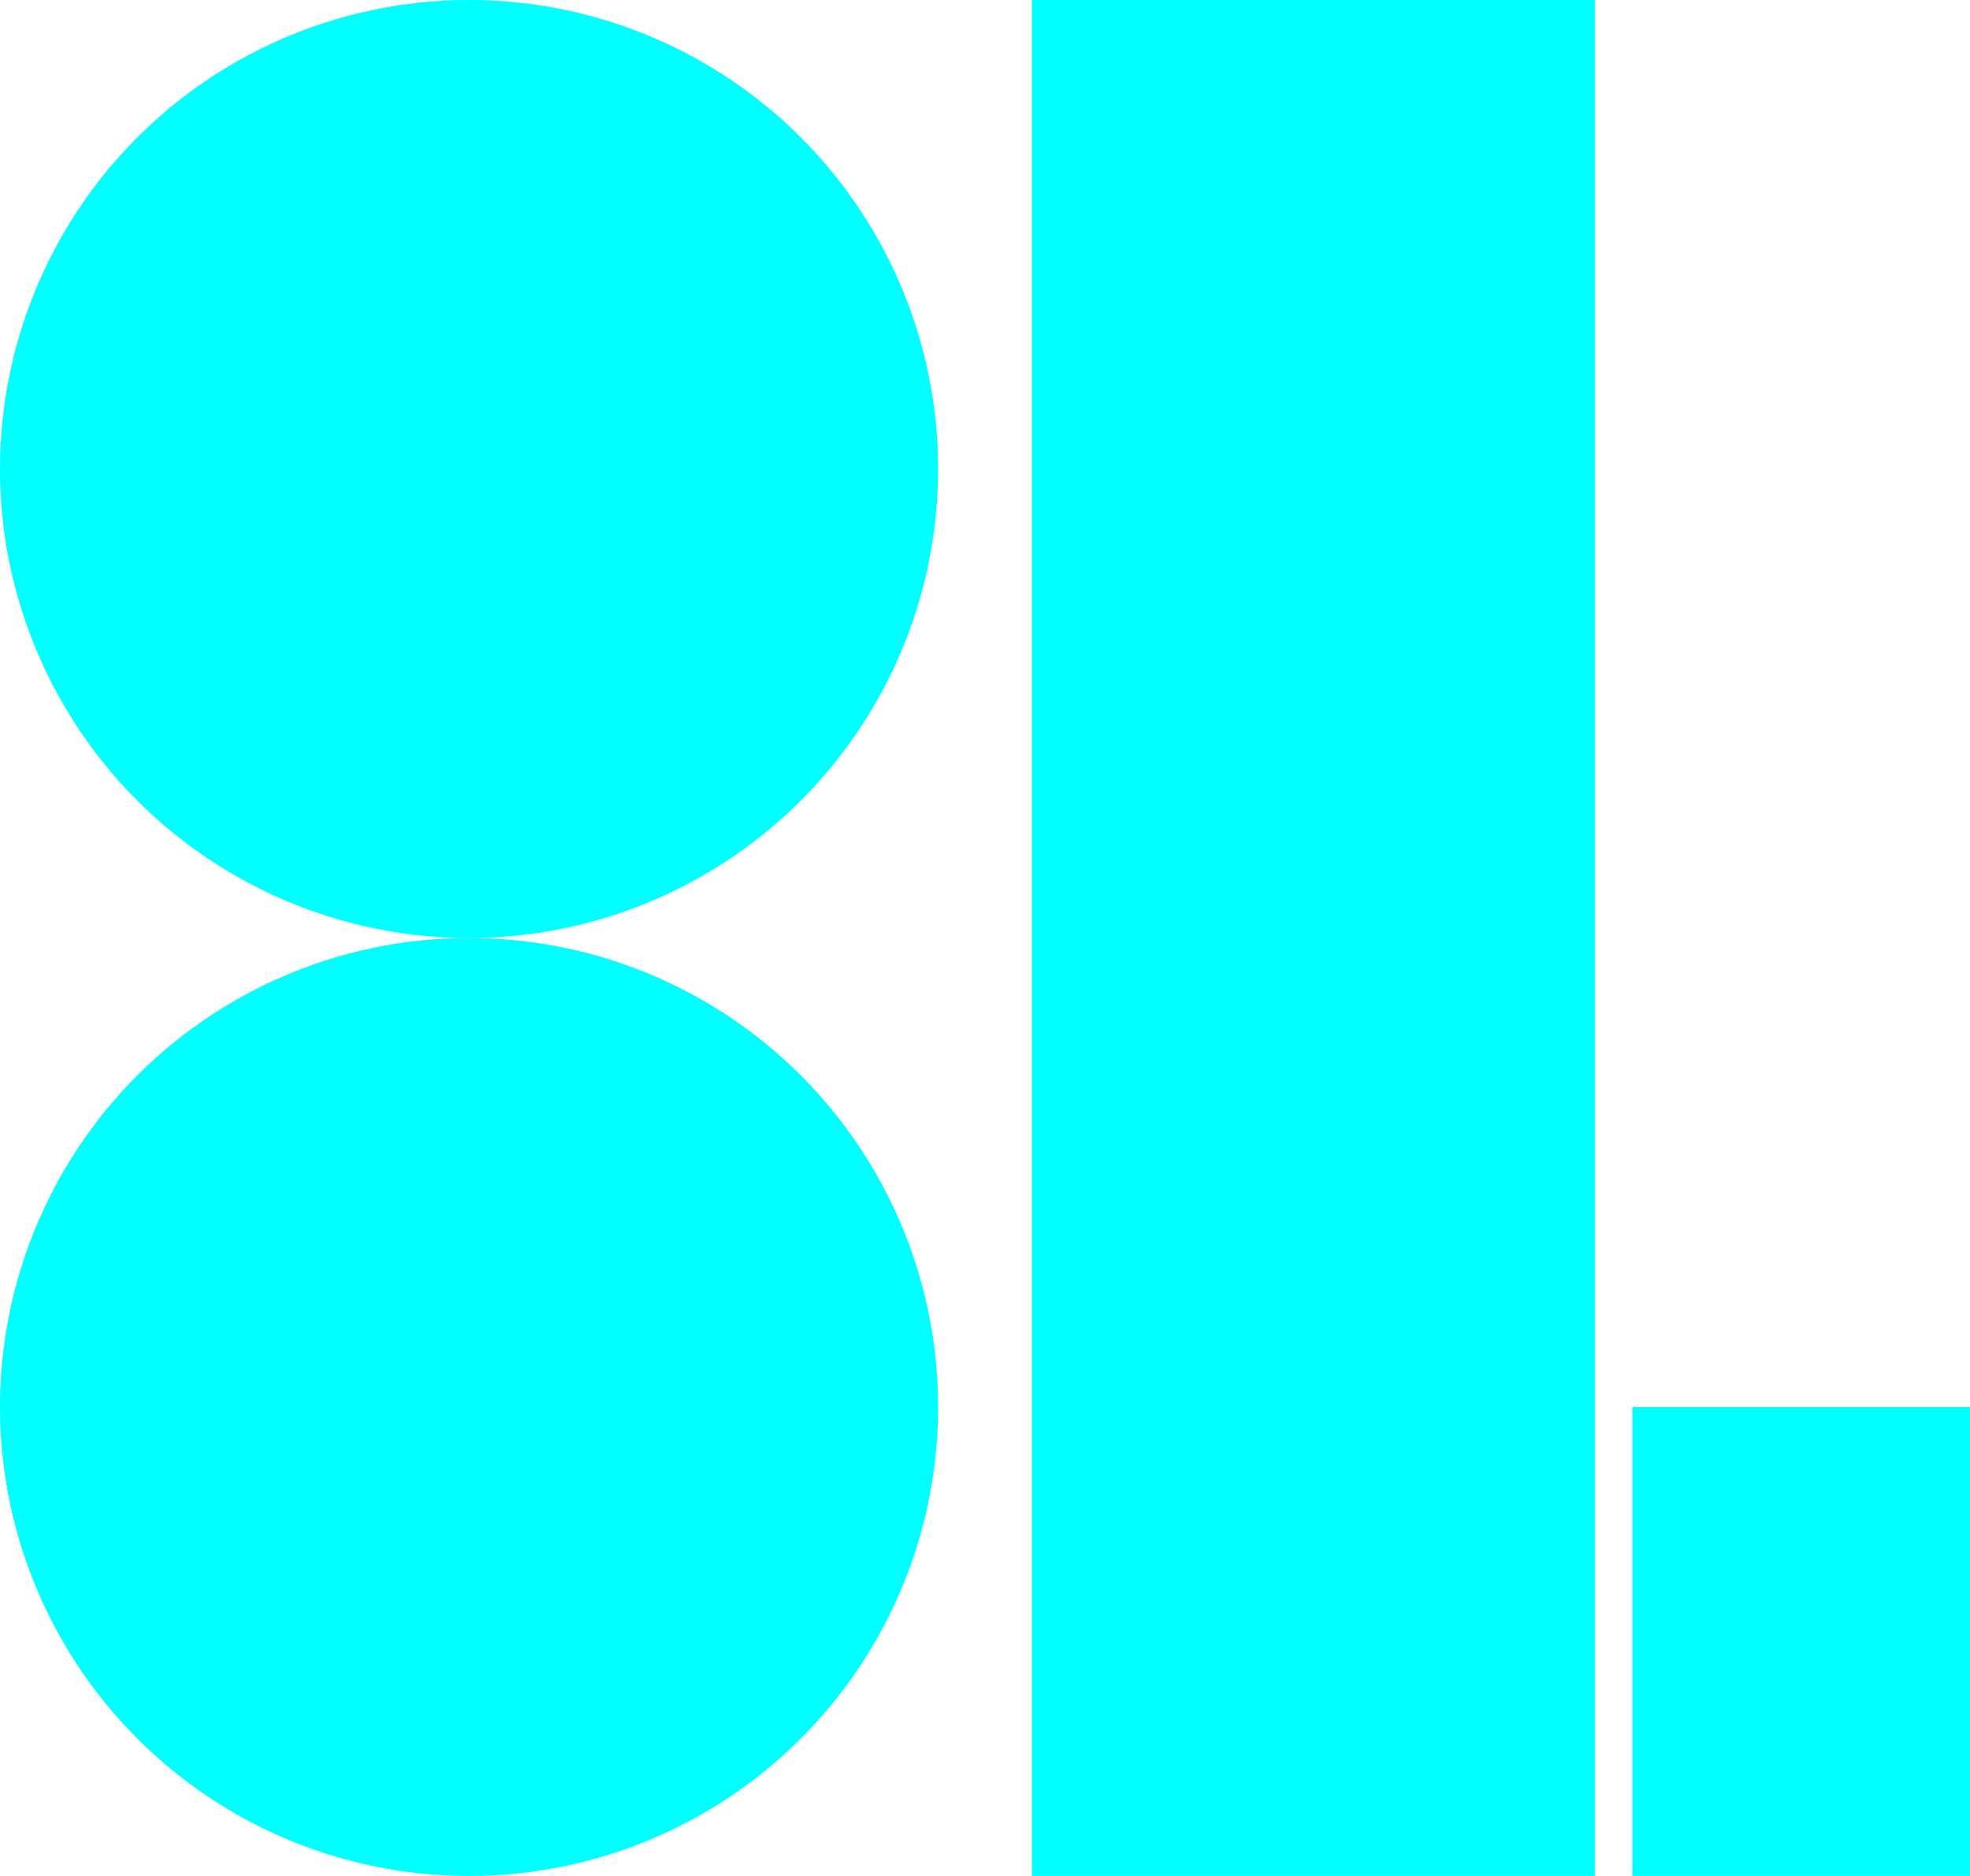
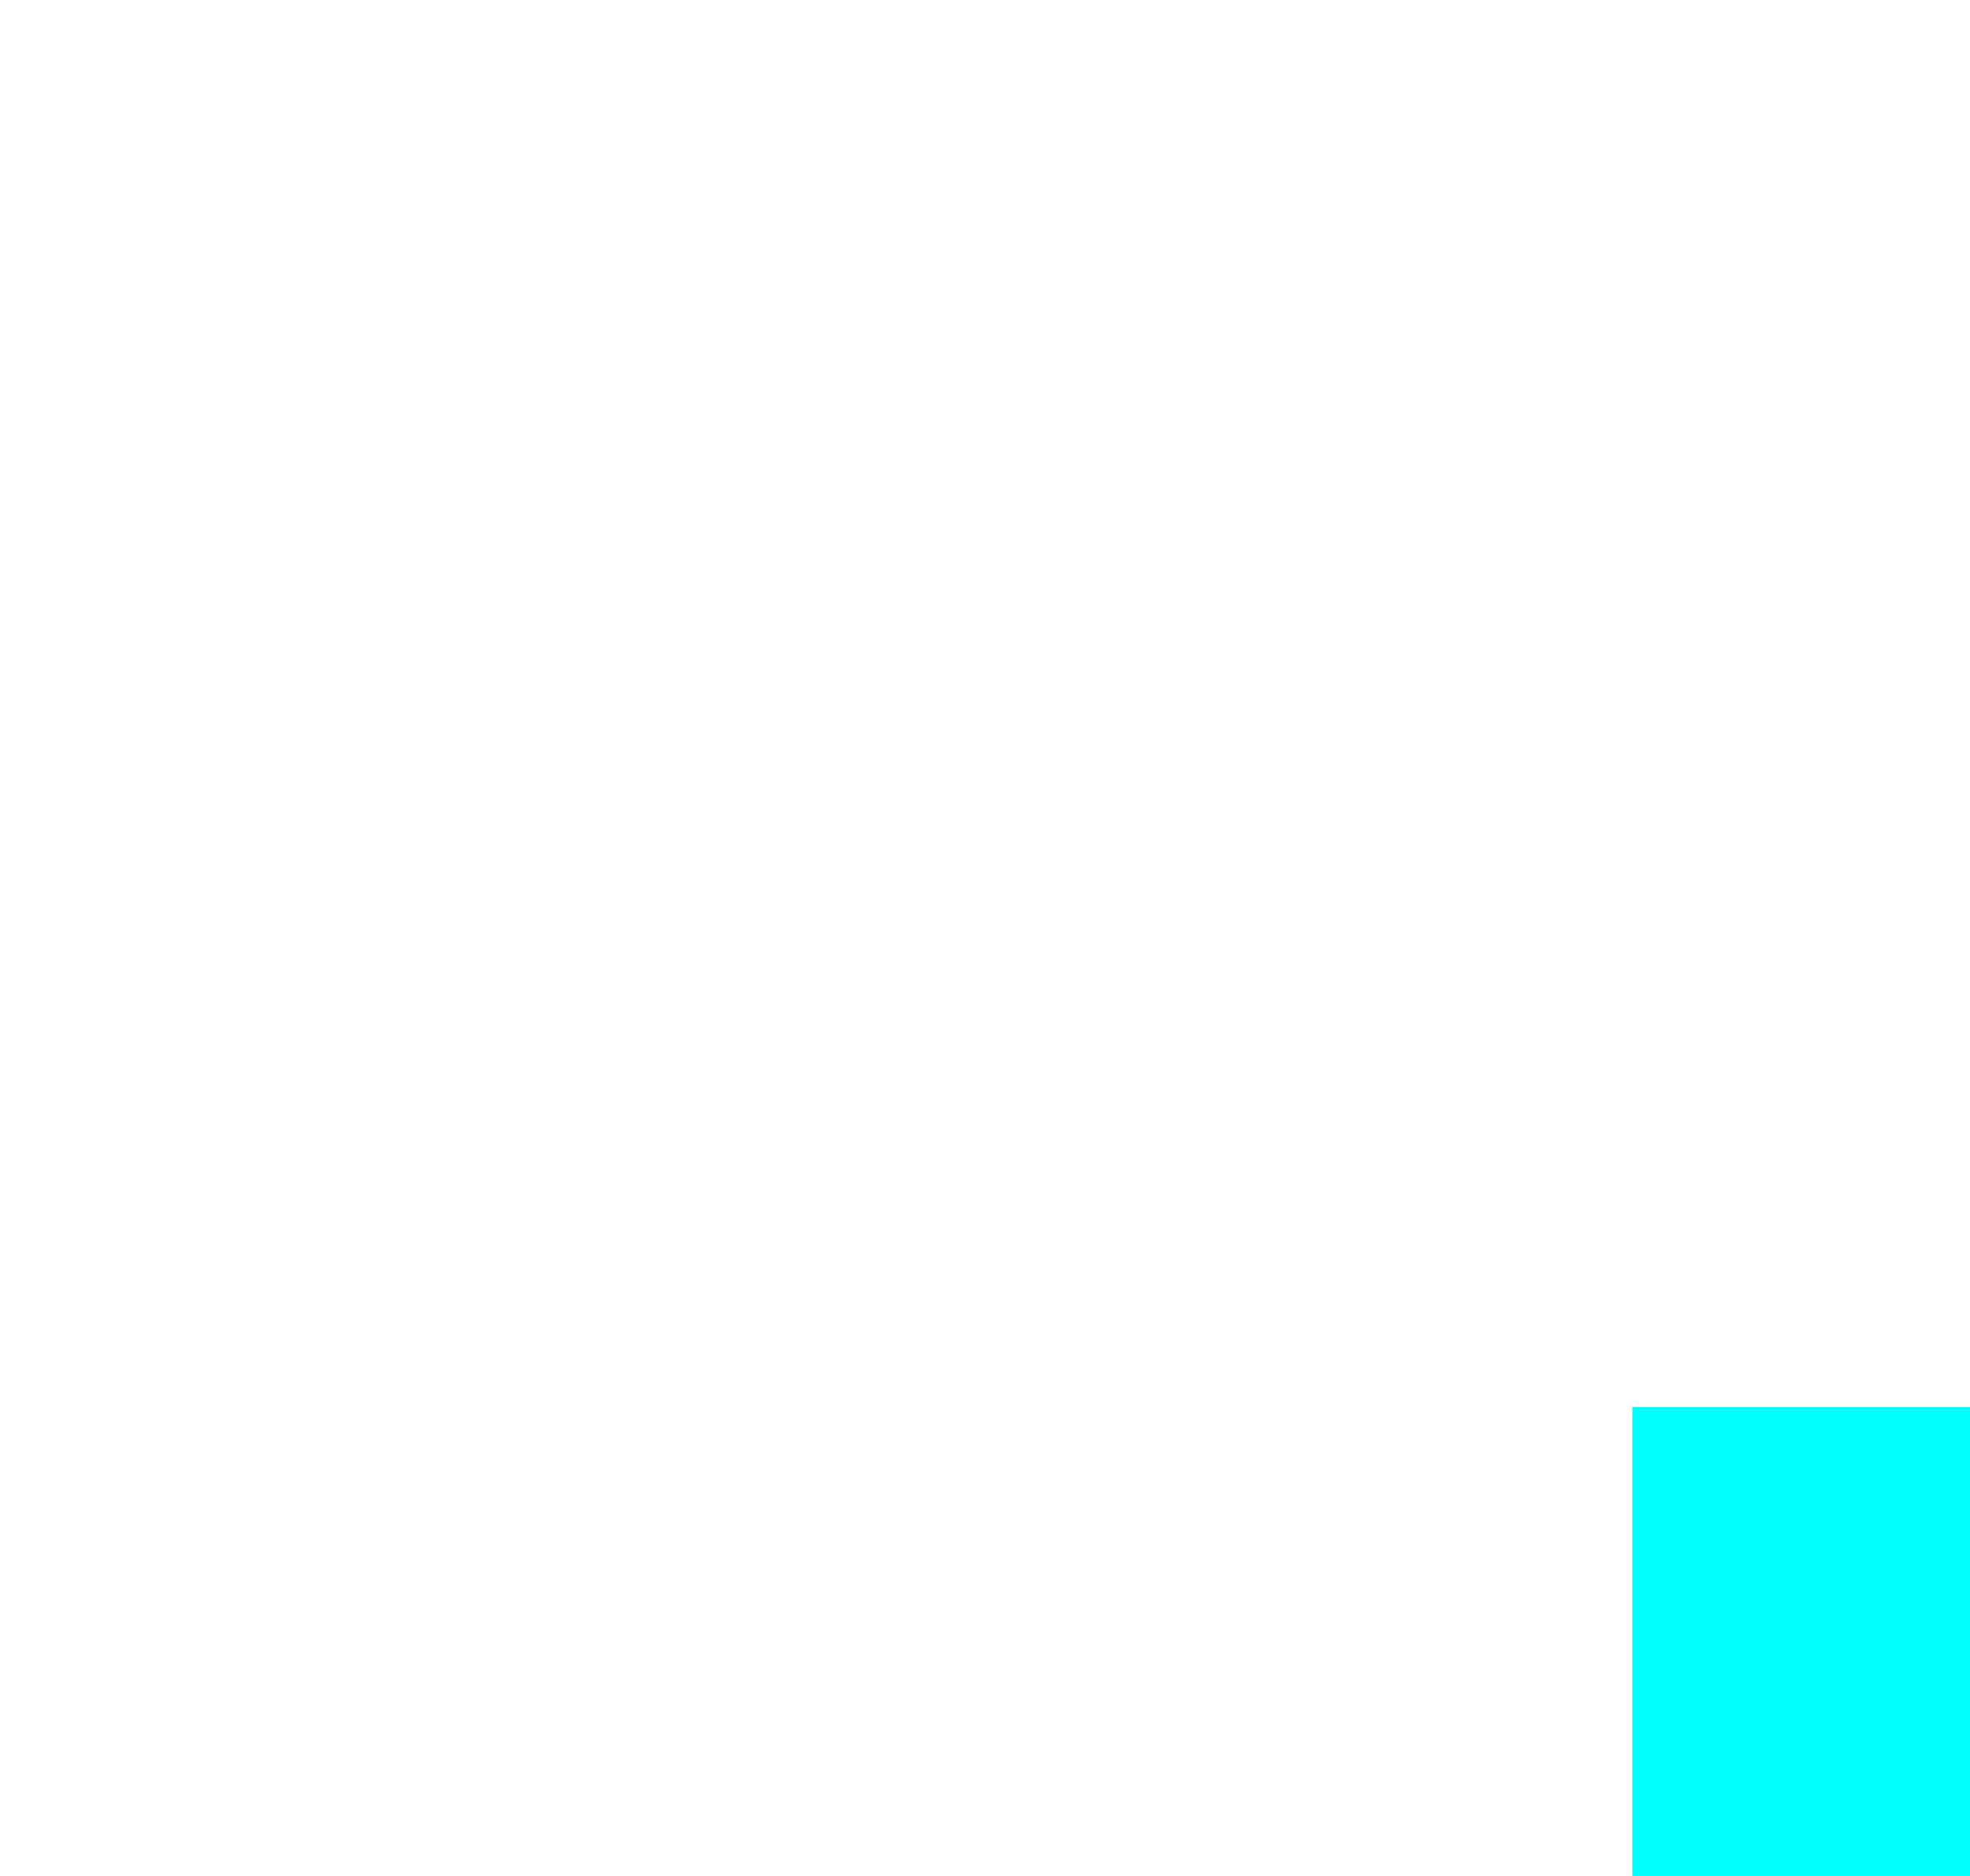
<svg xmlns="http://www.w3.org/2000/svg" width="105" height="100" viewBox="0 0 105 100" fill="none" opacity="1">
-   <circle cx="25" cy="25" r="25" fill="#00FFFF" />
-   <circle cx="25" cy="75" r="25" fill="#00FFFF" />
-   <rect x="55" width="30" height="100" fill="#00FFFF" />
  <rect x="105" y="75" width="25" height="18" transform="rotate(90 105 75)" fill="#00FFFF" />
</svg>